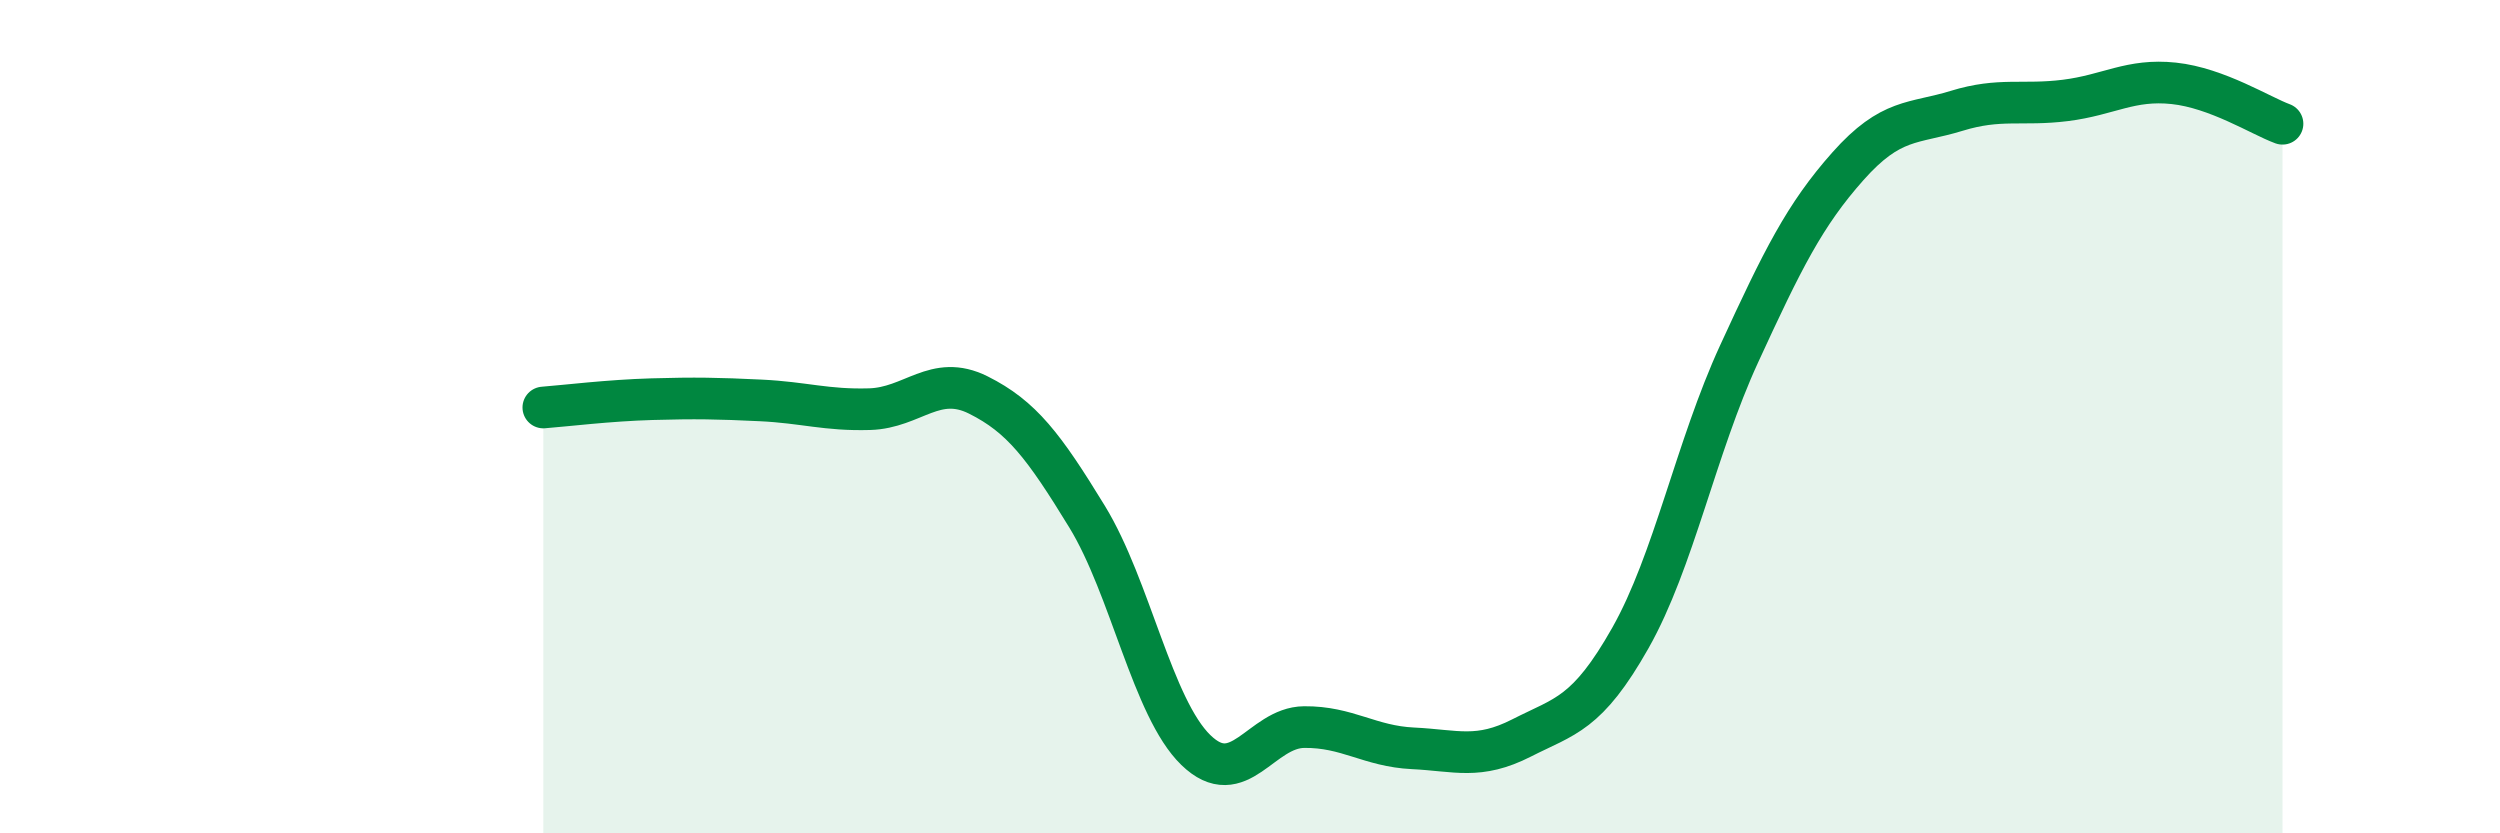
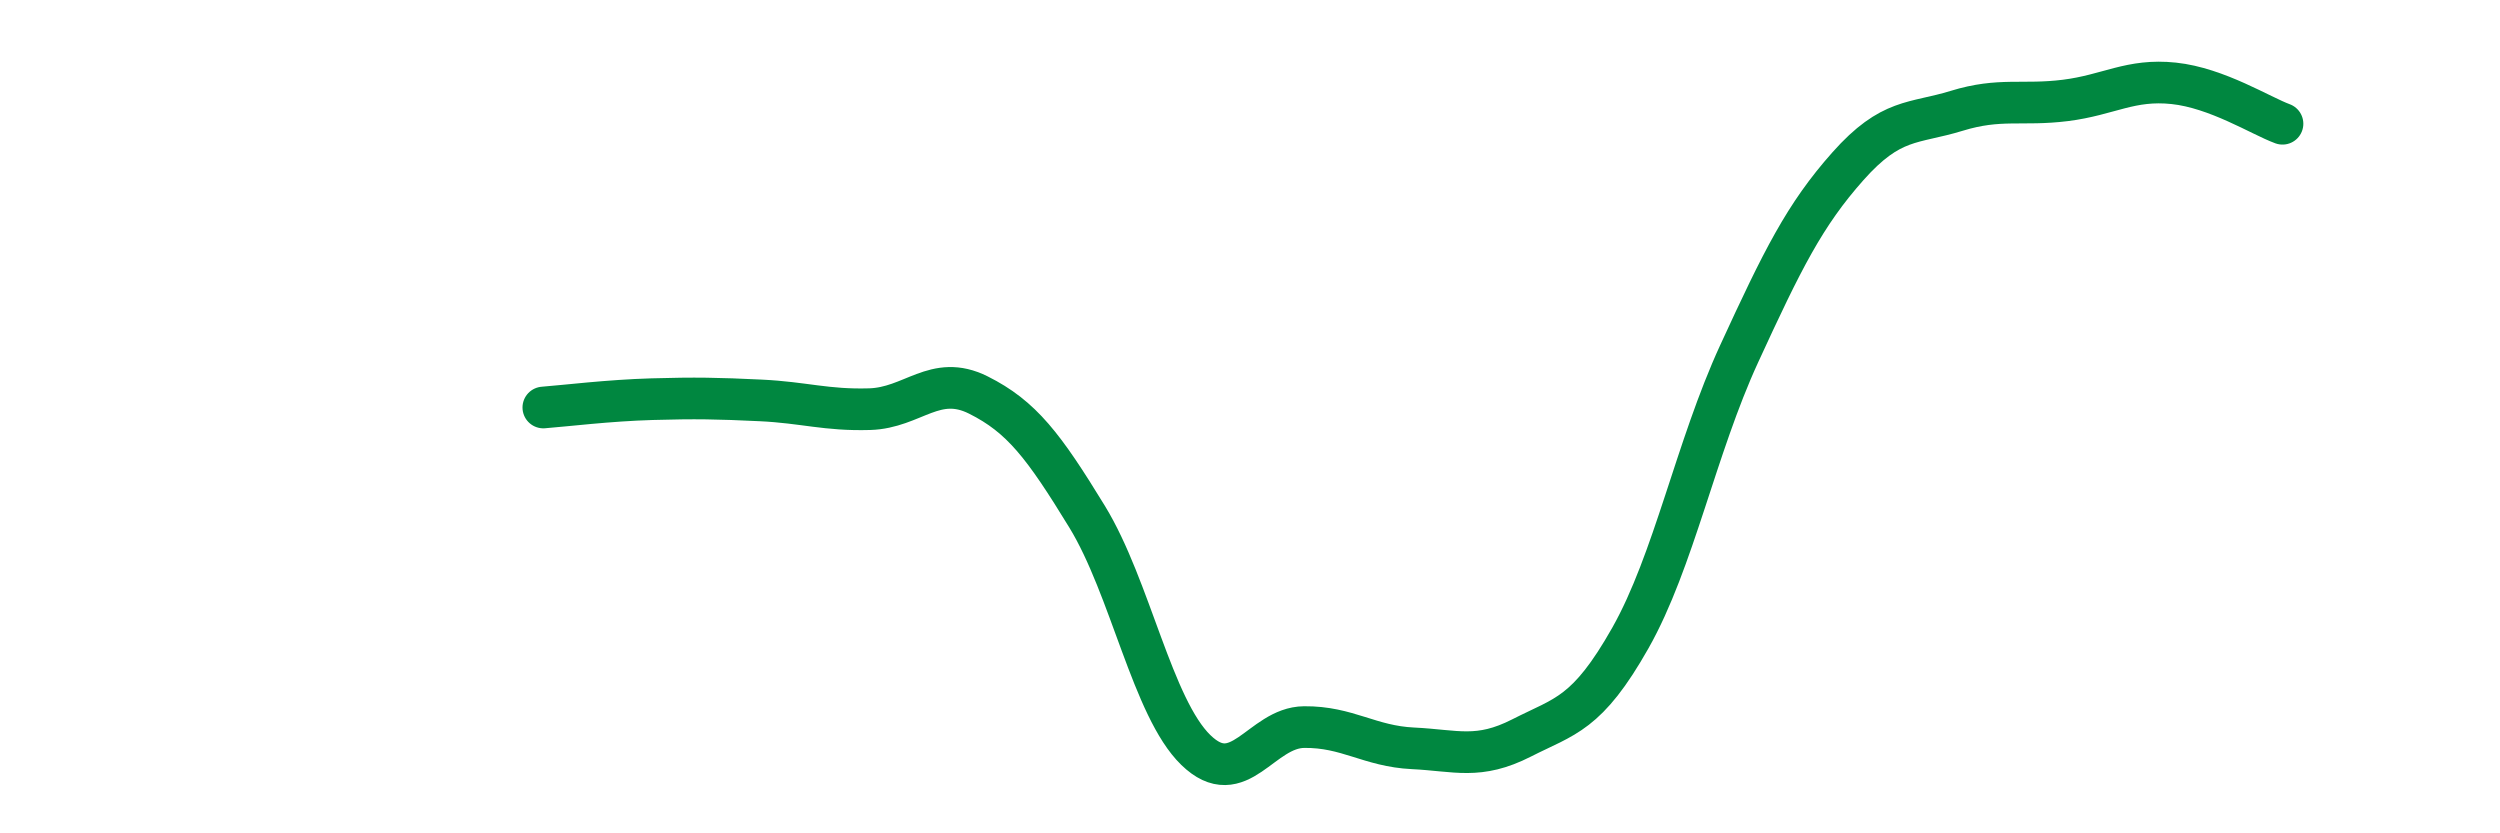
<svg xmlns="http://www.w3.org/2000/svg" width="60" height="20" viewBox="0 0 60 20">
-   <path d="M 13.04,9.78 C 13.56,9.74 14.61,9.61 15.65,9.58 C 16.69,9.55 17.22,9.56 18.26,9.61 C 19.3,9.66 19.83,9.85 20.87,9.82 C 21.91,9.79 22.44,8.96 23.48,9.48 C 24.52,10 25.05,10.7 26.09,12.4 C 27.13,14.1 27.66,16.99 28.7,18 C 29.74,19.01 30.26,17.46 31.3,17.45 C 32.34,17.44 32.87,17.91 33.91,17.96 C 34.95,18.01 35.48,18.24 36.52,17.71 C 37.56,17.18 38.09,17.15 39.13,15.31 C 40.17,13.47 40.7,10.75 41.74,8.49 C 42.78,6.23 43.31,5.16 44.35,3.99 C 45.39,2.82 45.92,2.98 46.96,2.66 C 48,2.34 48.53,2.54 49.57,2.41 C 50.61,2.28 51.13,1.89 52.17,2 C 53.21,2.11 54.26,2.78 54.78,2.97L54.78 20L13.04 20Z" fill="#008740" opacity="0.1" stroke-linecap="round" stroke-linejoin="round" />
  <path d="M 13.04,9.78 C 13.56,9.74 14.61,9.61 15.65,9.58 C 16.69,9.55 17.22,9.56 18.26,9.61 C 19.3,9.66 19.83,9.85 20.87,9.82 C 21.91,9.79 22.44,8.96 23.48,9.48 C 24.52,10 25.05,10.7 26.09,12.4 C 27.13,14.1 27.66,16.99 28.7,18 C 29.74,19.01 30.26,17.46 31.3,17.45 C 32.34,17.44 32.87,17.91 33.91,17.96 C 34.95,18.01 35.48,18.24 36.52,17.71 C 37.56,17.18 38.09,17.15 39.13,15.31 C 40.17,13.47 40.7,10.75 41.74,8.49 C 42.78,6.23 43.31,5.16 44.35,3.99 C 45.39,2.82 45.92,2.98 46.96,2.66 C 48,2.34 48.53,2.54 49.57,2.41 C 50.61,2.28 51.13,1.89 52.17,2 C 53.21,2.11 54.26,2.78 54.78,2.97" stroke="#008740" stroke-width="1" fill="none" stroke-linecap="round" stroke-linejoin="round" />
</svg>